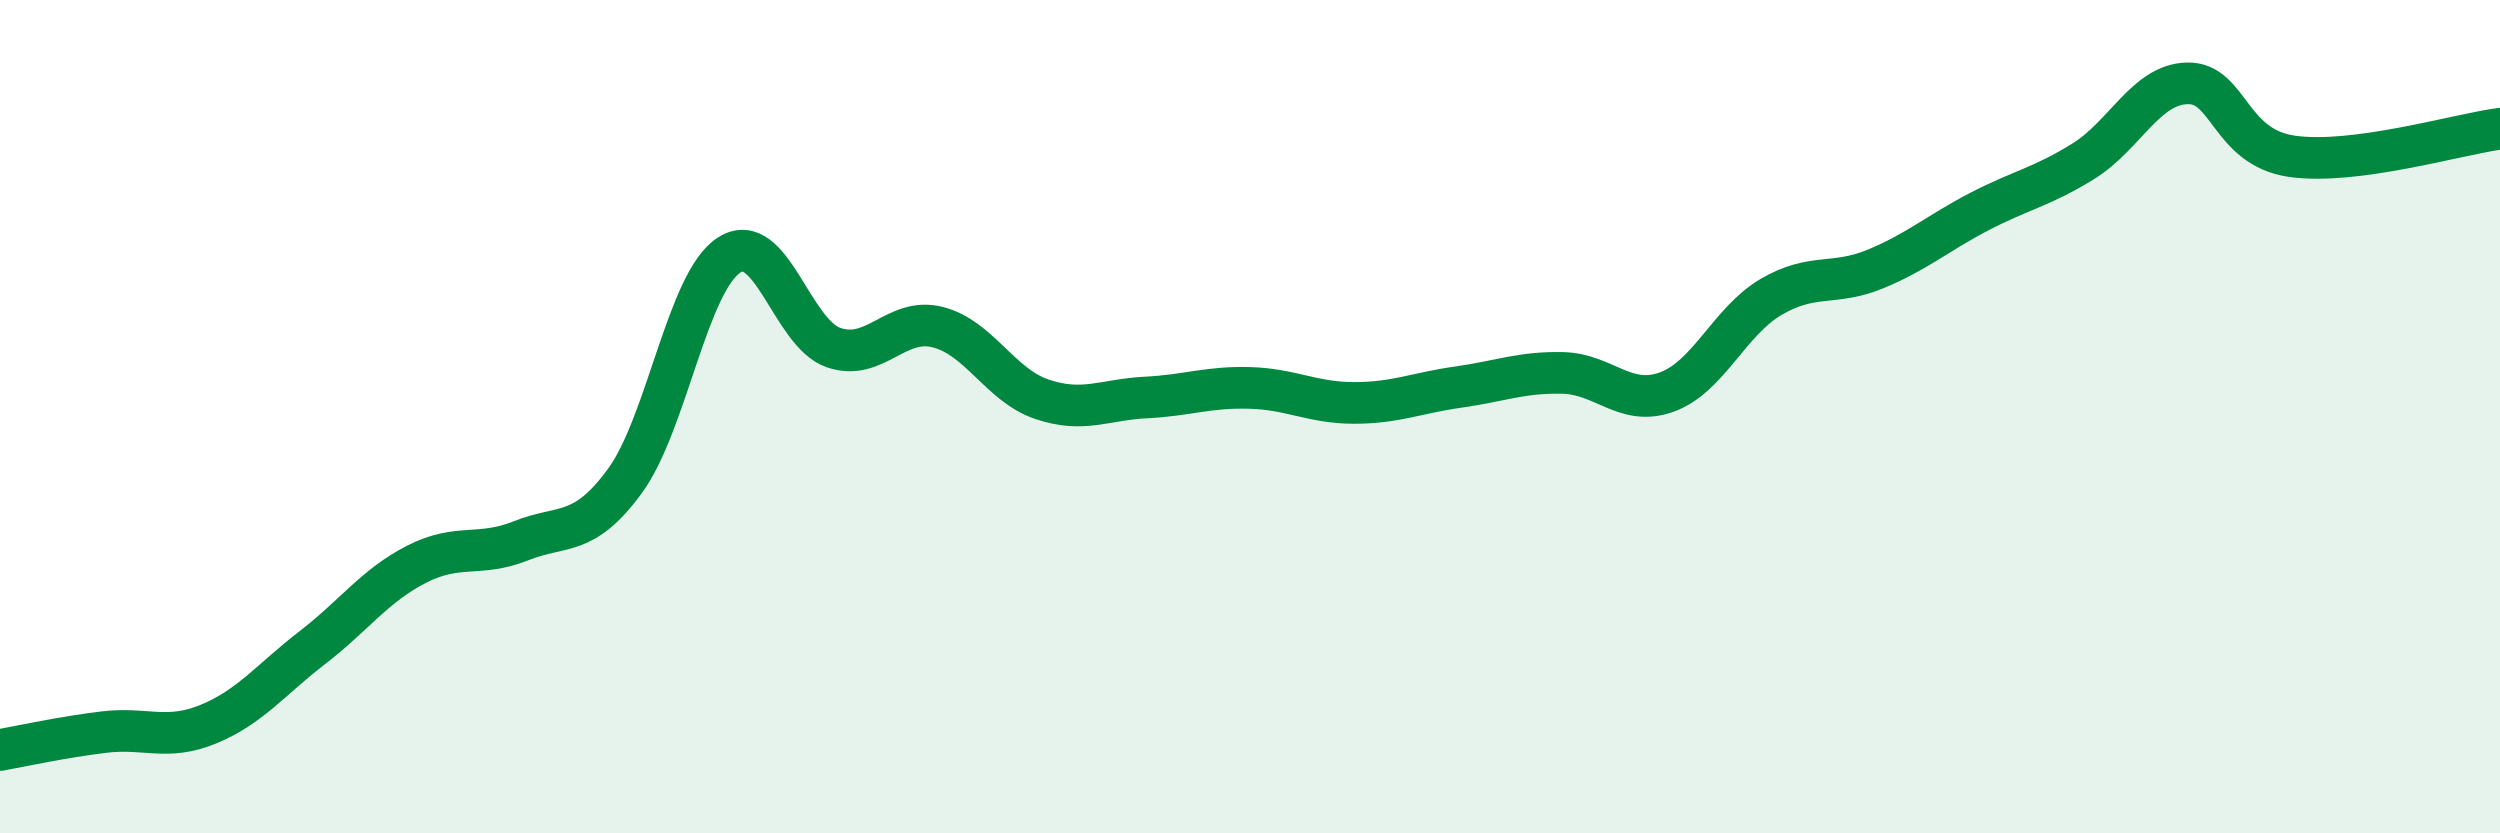
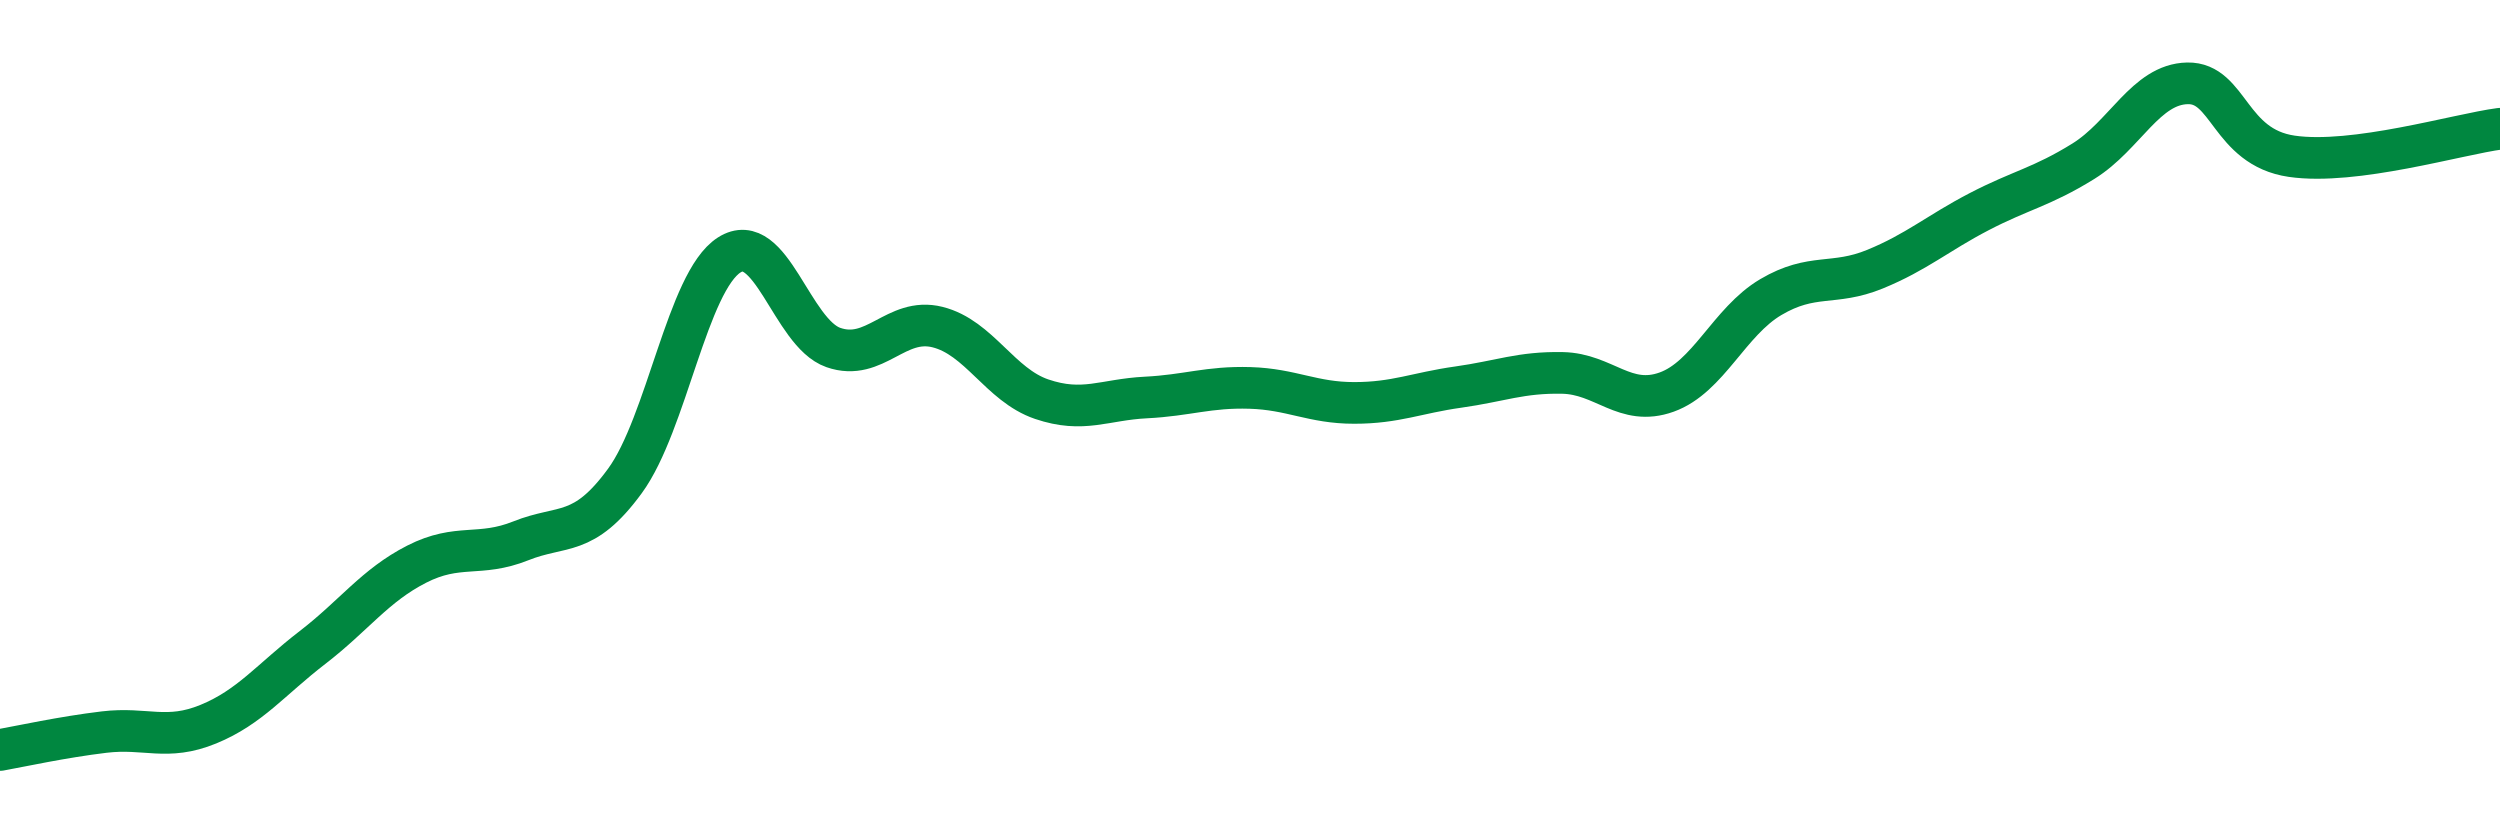
<svg xmlns="http://www.w3.org/2000/svg" width="60" height="20" viewBox="0 0 60 20">
-   <path d="M 0,18 C 0.5,17.91 1.5,17.69 2.5,17.57 C 3.5,17.45 4,17.79 5,17.38 C 6,16.97 6.5,16.31 7.5,15.54 C 8.5,14.77 9,14.05 10,13.54 C 11,13.03 11.5,13.38 12.5,12.98 C 13.5,12.58 14,12.91 15,11.54 C 16,10.17 16.5,6.76 17.5,6.12 C 18.5,5.48 19,7.99 20,8.34 C 21,8.69 21.5,7.6 22.5,7.85 C 23.5,8.1 24,9.24 25,9.58 C 26,9.92 26.5,9.59 27.5,9.54 C 28.5,9.49 29,9.28 30,9.31 C 31,9.34 31.5,9.67 32.5,9.67 C 33.5,9.67 34,9.43 35,9.29 C 36,9.15 36.5,8.93 37.5,8.95 C 38.5,8.97 39,9.77 40,9.41 C 41,9.05 41.5,7.72 42.5,7.13 C 43.5,6.54 44,6.87 45,6.46 C 46,6.05 46.5,5.6 47.5,5.08 C 48.5,4.56 49,4.49 50,3.87 C 51,3.25 51.5,2.02 52.5,2 C 53.5,1.98 53.5,3.53 55,3.75 C 56.5,3.97 59,3.22 60,3.09L60 20L0 20Z" fill="#008740" opacity="0.1" stroke-linecap="round" stroke-linejoin="round" />
  <path d="M 0,18 C 0.5,17.91 1.5,17.69 2.5,17.57 C 3.5,17.45 4,17.79 5,17.38 C 6,16.97 6.5,16.31 7.5,15.54 C 8.5,14.77 9,14.05 10,13.54 C 11,13.03 11.5,13.38 12.5,12.98 C 13.5,12.58 14,12.91 15,11.54 C 16,10.17 16.5,6.76 17.5,6.12 C 18.5,5.48 19,7.99 20,8.34 C 21,8.69 21.5,7.6 22.5,7.85 C 23.5,8.1 24,9.24 25,9.58 C 26,9.92 26.5,9.59 27.5,9.54 C 28.5,9.49 29,9.28 30,9.31 C 31,9.34 31.5,9.67 32.5,9.67 C 33.5,9.67 34,9.43 35,9.29 C 36,9.15 36.5,8.93 37.5,8.95 C 38.5,8.97 39,9.77 40,9.41 C 41,9.05 41.5,7.72 42.5,7.13 C 43.5,6.54 44,6.87 45,6.46 C 46,6.05 46.5,5.6 47.5,5.08 C 48.5,4.56 49,4.49 50,3.87 C 51,3.25 51.5,2.02 52.5,2 C 53.5,1.98 53.5,3.53 55,3.75 C 56.5,3.97 59,3.22 60,3.09" stroke="#008740" stroke-width="1" fill="none" stroke-linecap="round" stroke-linejoin="round" />
</svg>